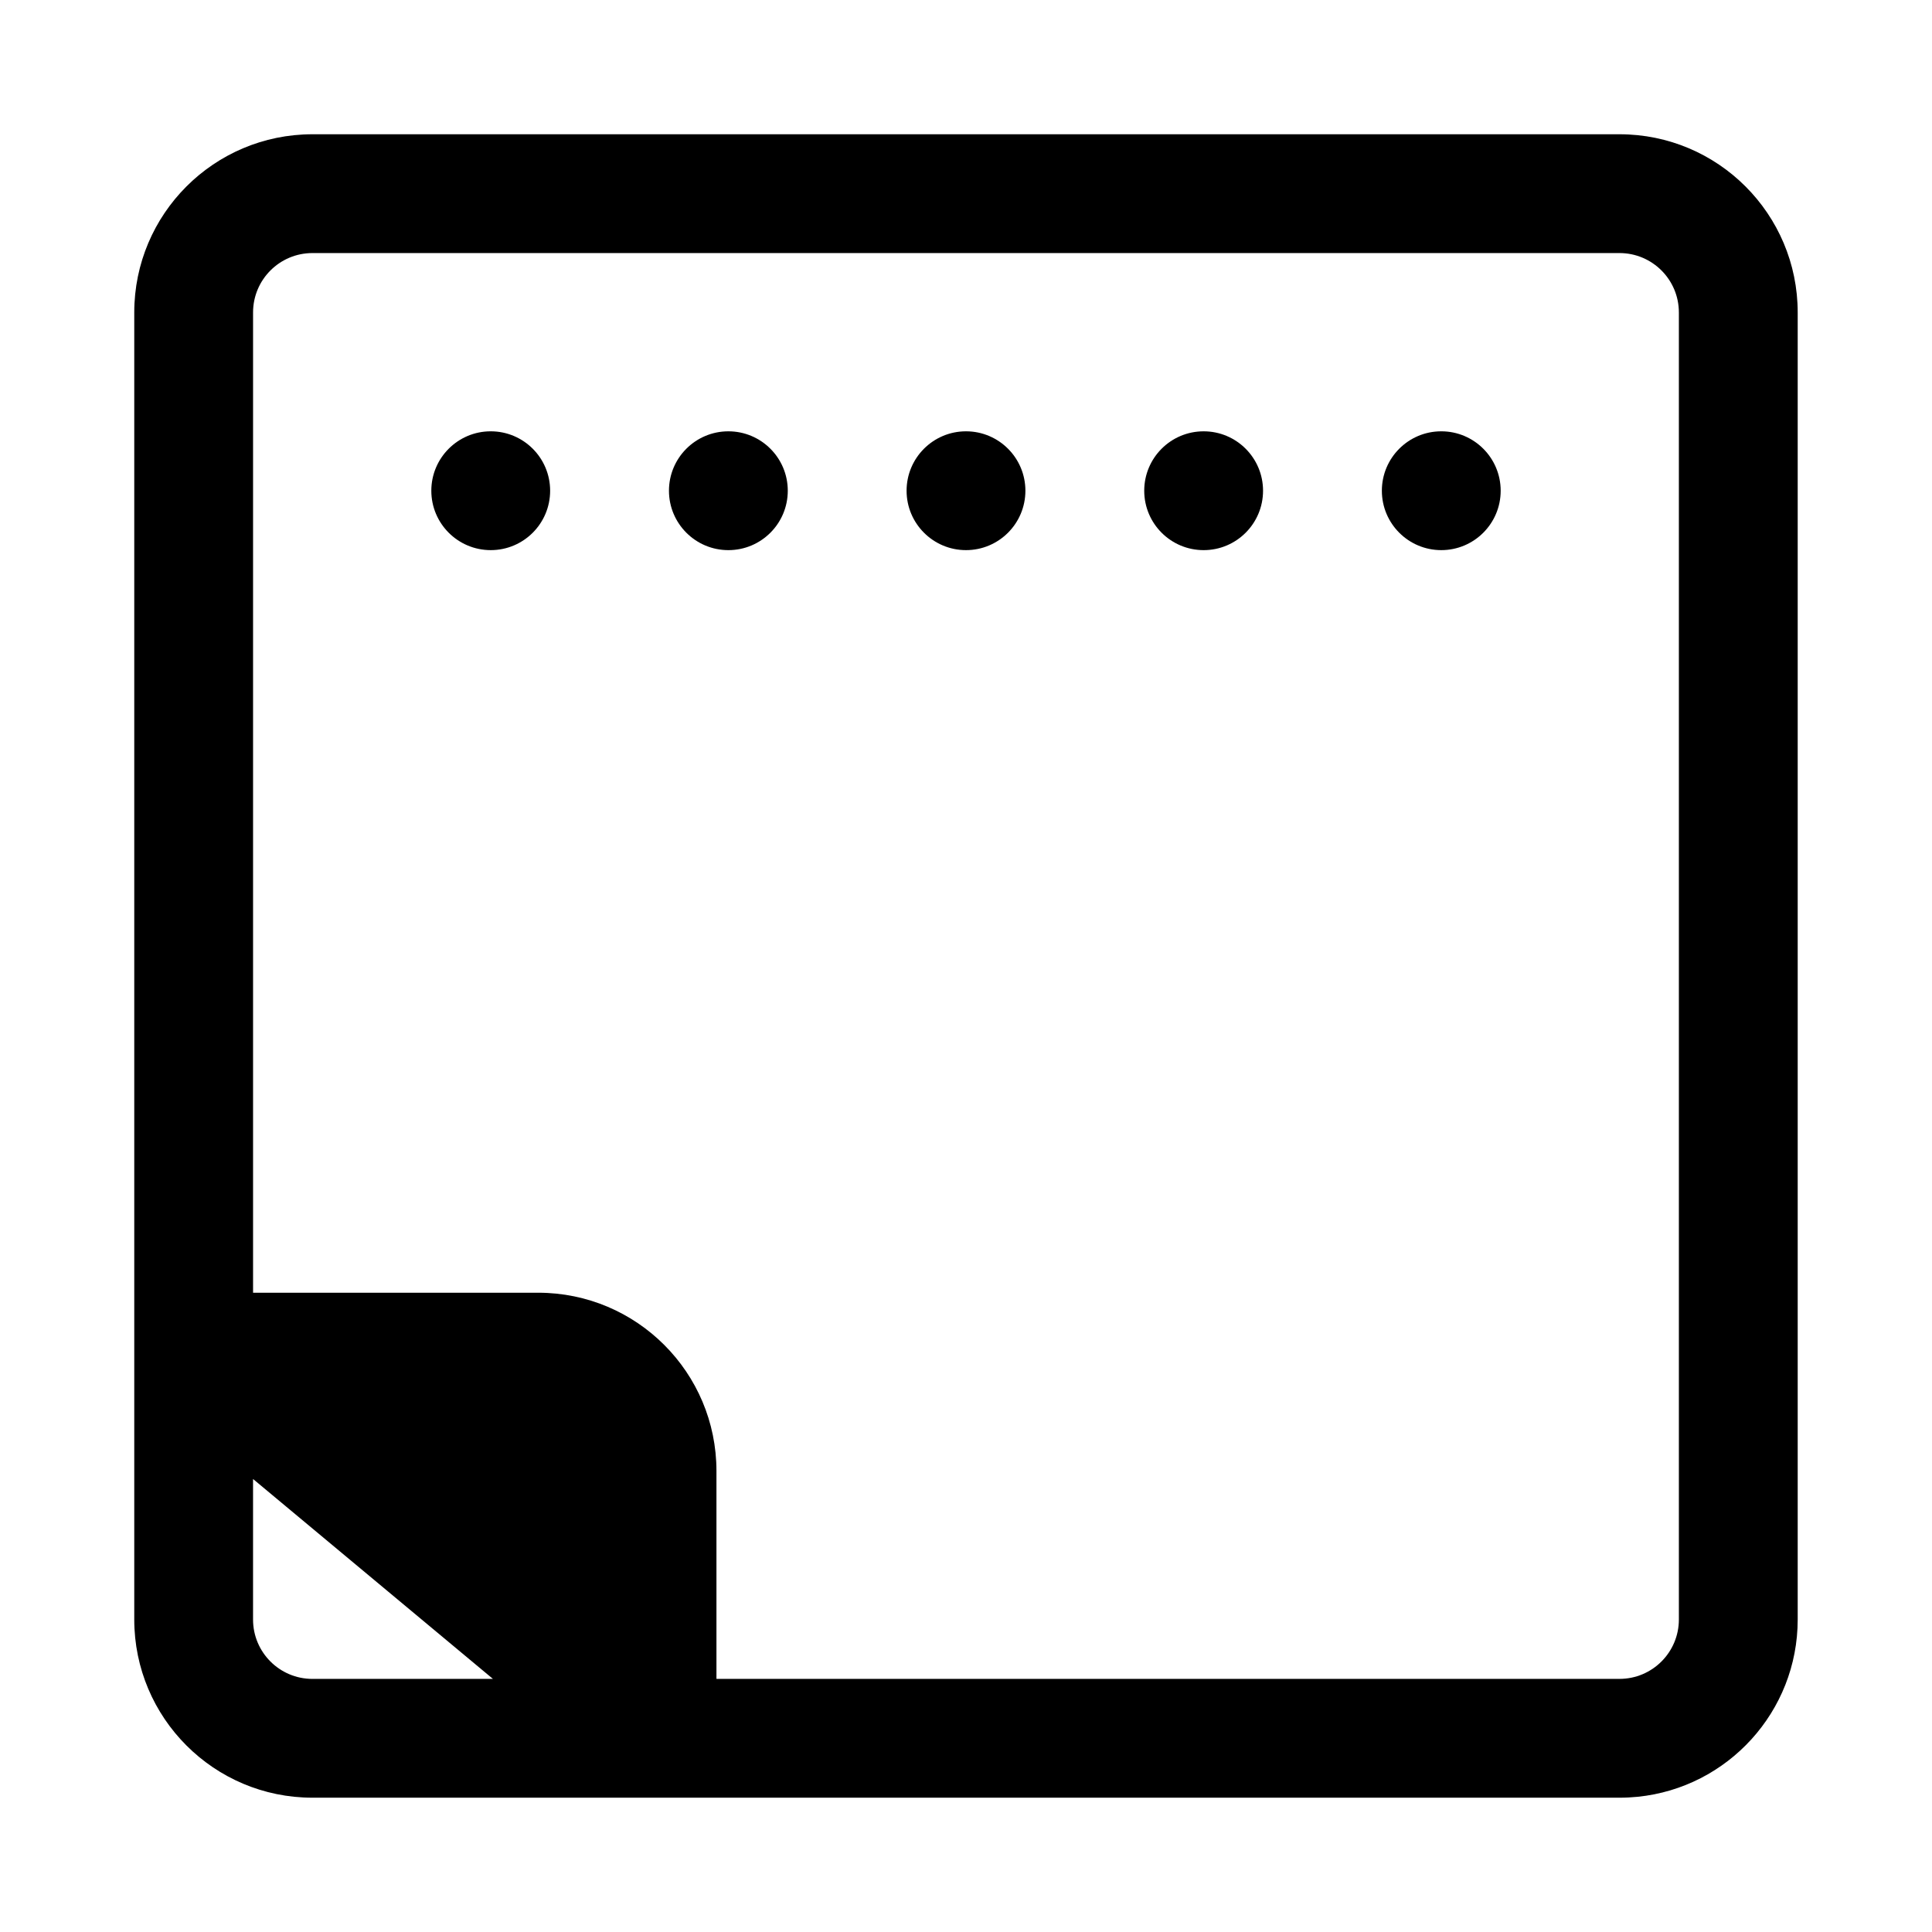
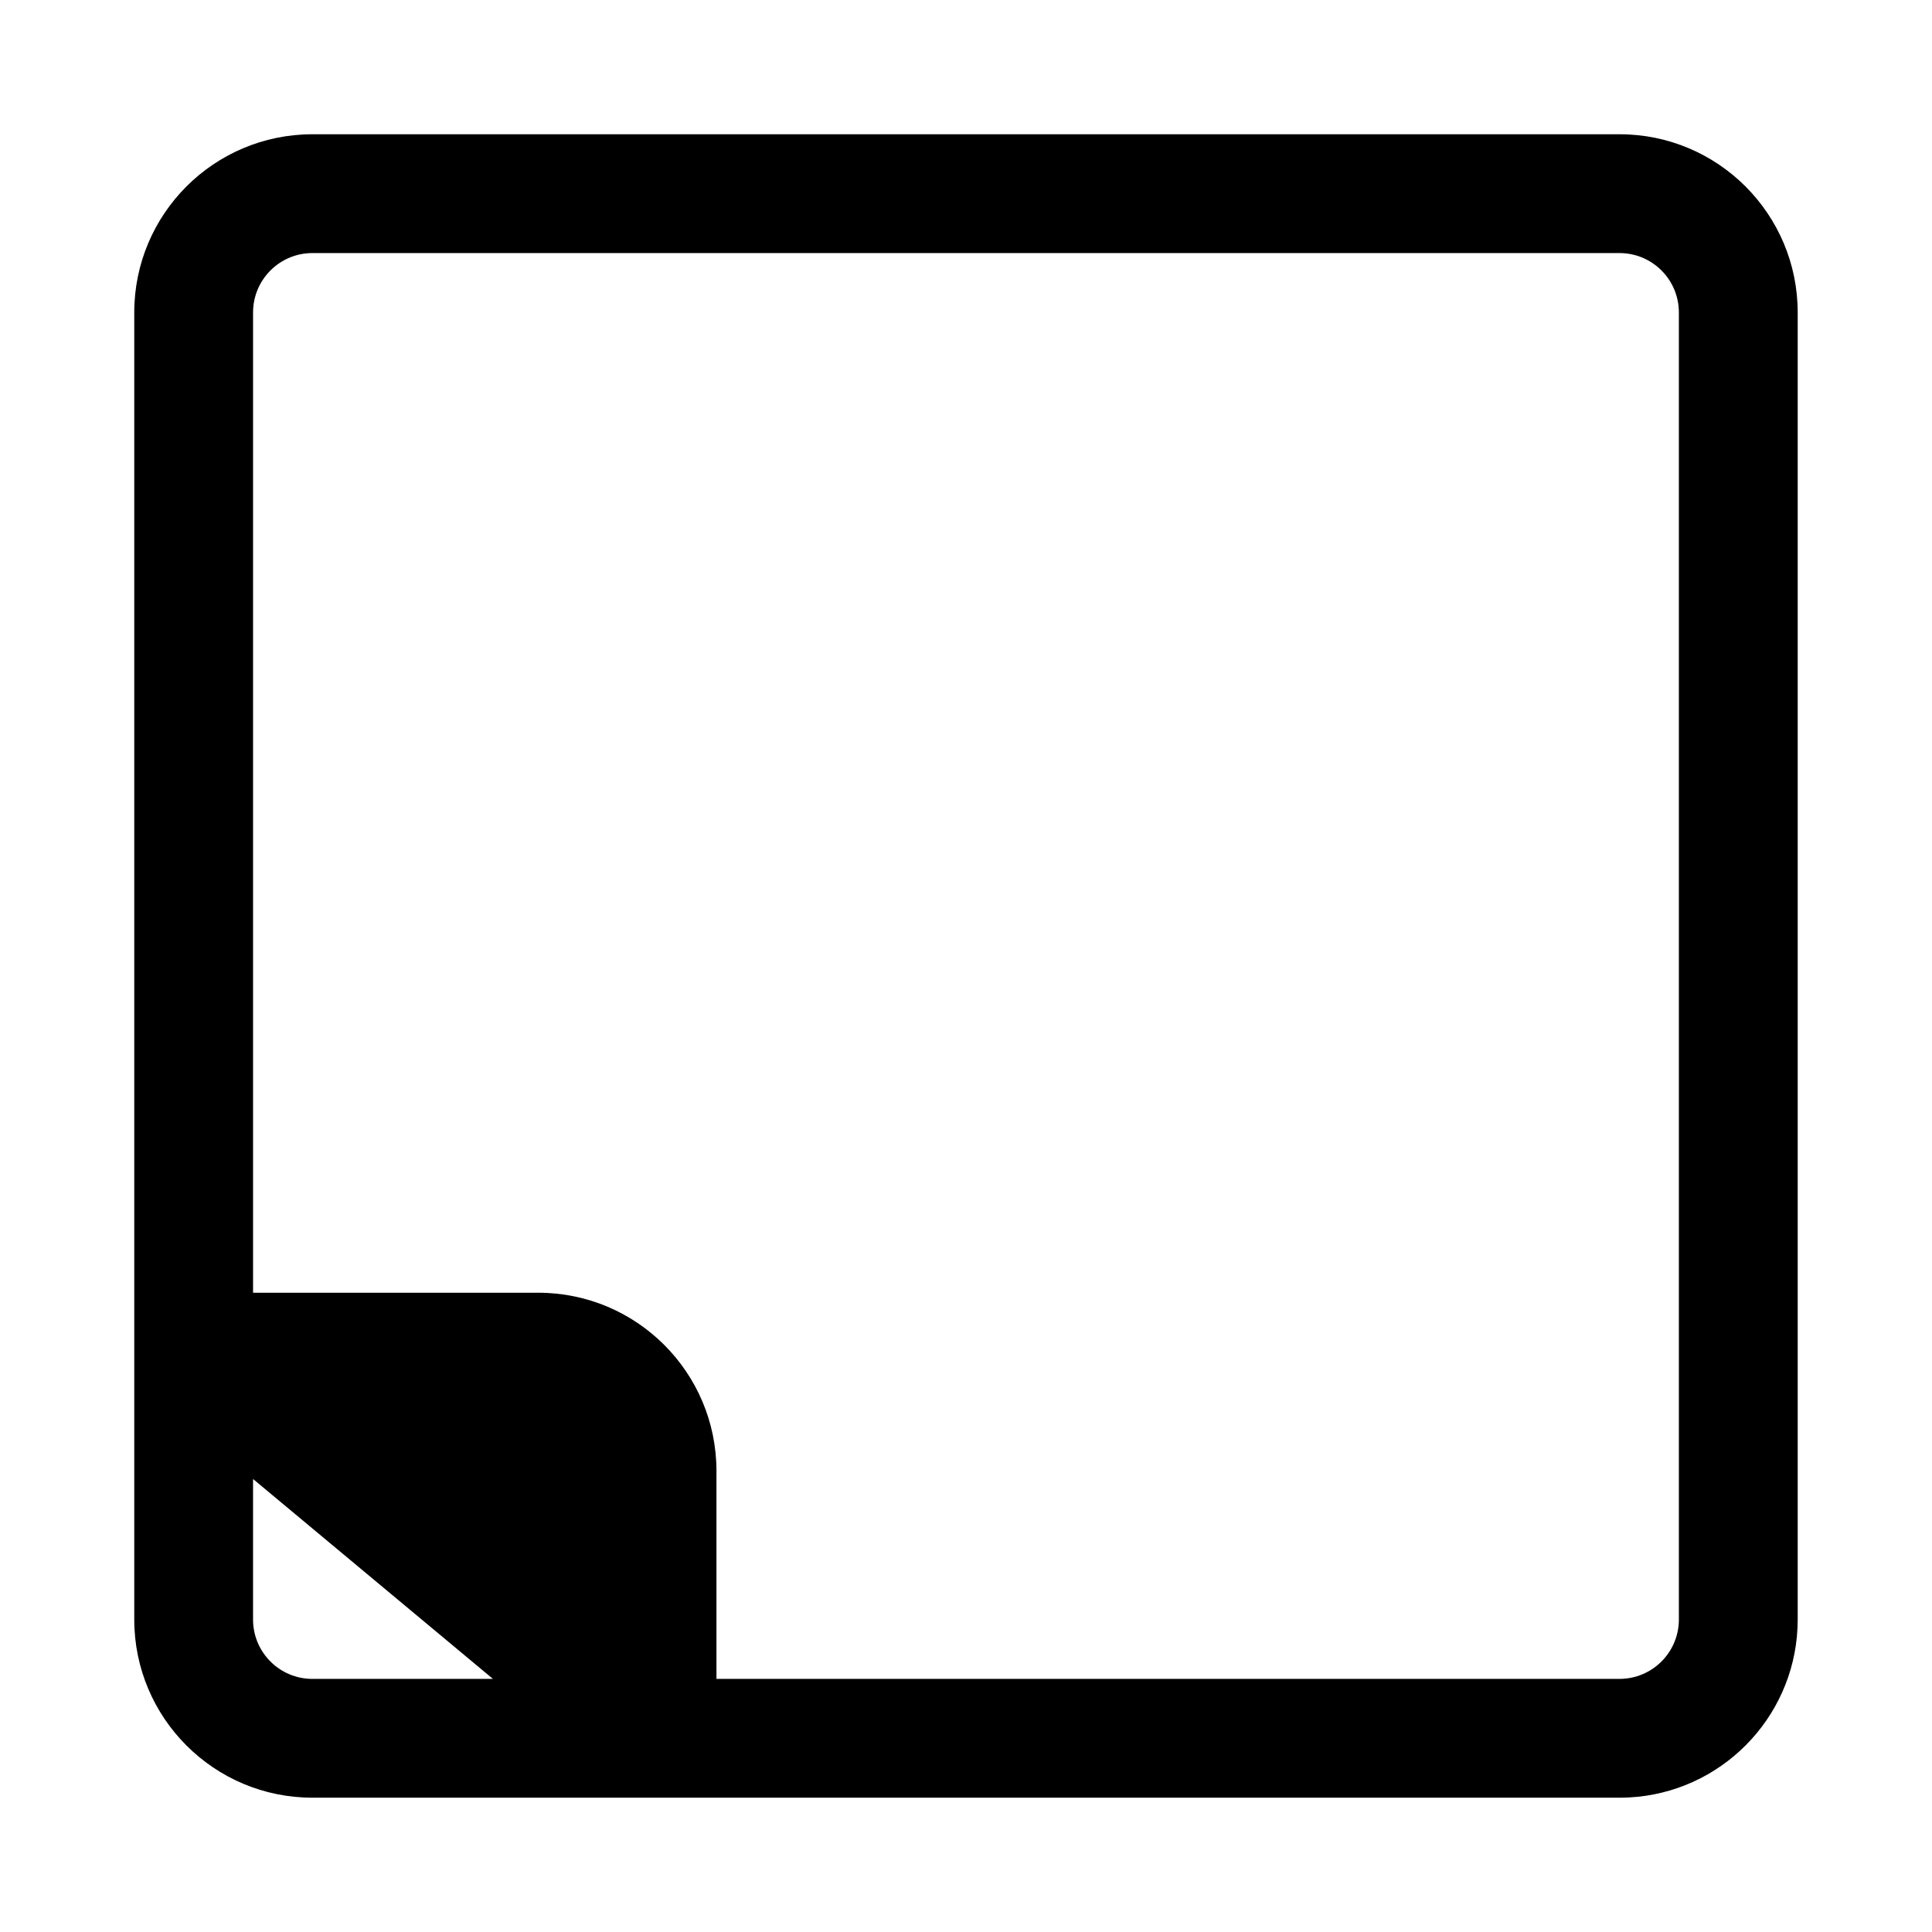
<svg xmlns="http://www.w3.org/2000/svg" fill="#000000" width="800px" height="800px" version="1.1" viewBox="144 144 512 512">
  <g>
-     <path d="m274.05 289.79c8.695 0 15.742-7.047 15.742-15.742s-7.047-15.746-15.742-15.746-15.746 7.051-15.746 15.746 7.051 15.742 15.746 15.742z" />
-     <path d="m352.77 274.05c0 8.695-7.047 15.742-15.742 15.742-8.695 0-15.746-7.047-15.746-15.742s7.051-15.746 15.746-15.746c8.695 0 15.742 7.051 15.742 15.746z" />
-     <path d="m400 289.79c8.695 0 15.742-7.047 15.742-15.742s-7.047-15.746-15.742-15.746-15.746 7.051-15.746 15.746 7.051 15.742 15.746 15.742z" />
-     <path d="m478.72 274.05c0 8.695-7.047 15.742-15.742 15.742-8.699 0-15.746-7.047-15.746-15.742s7.047-15.746 15.746-15.746c8.695 0 15.742 7.051 15.742 15.746z" />
-     <path d="m525.95 289.79c8.695 0 15.746-7.047 15.746-15.742s-7.051-15.746-15.746-15.746c-8.695 0-15.742 7.051-15.742 15.746s7.047 15.742 15.742 15.742z" />
    <path d="m179.58 226.81c0-26.086 21.145-47.23 47.23-47.23h346.37c26.086 0 47.23 21.145 47.23 47.23v346.37c0 24.453-18.586 44.57-42.402 46.988-1.586 0.16-3.199 0.242-4.828 0.242h-346.37c-26.086 0-47.23-21.145-47.23-47.23zm409.34 0v346.37c0 8.695-7.047 15.742-15.742 15.742h-239.31v-55.102c0-26.086-21.148-47.234-47.234-47.234h-75.57v-259.78c0-8.695 7.047-15.742 15.742-15.742h346.37c8.695 0 15.742 7.047 15.742 15.742zm-377.86 309.14 63.574 52.977h-47.832c-8.695 0-15.742-7.047-15.742-15.742z" fill-rule="evenodd" />
  </g>
</svg>